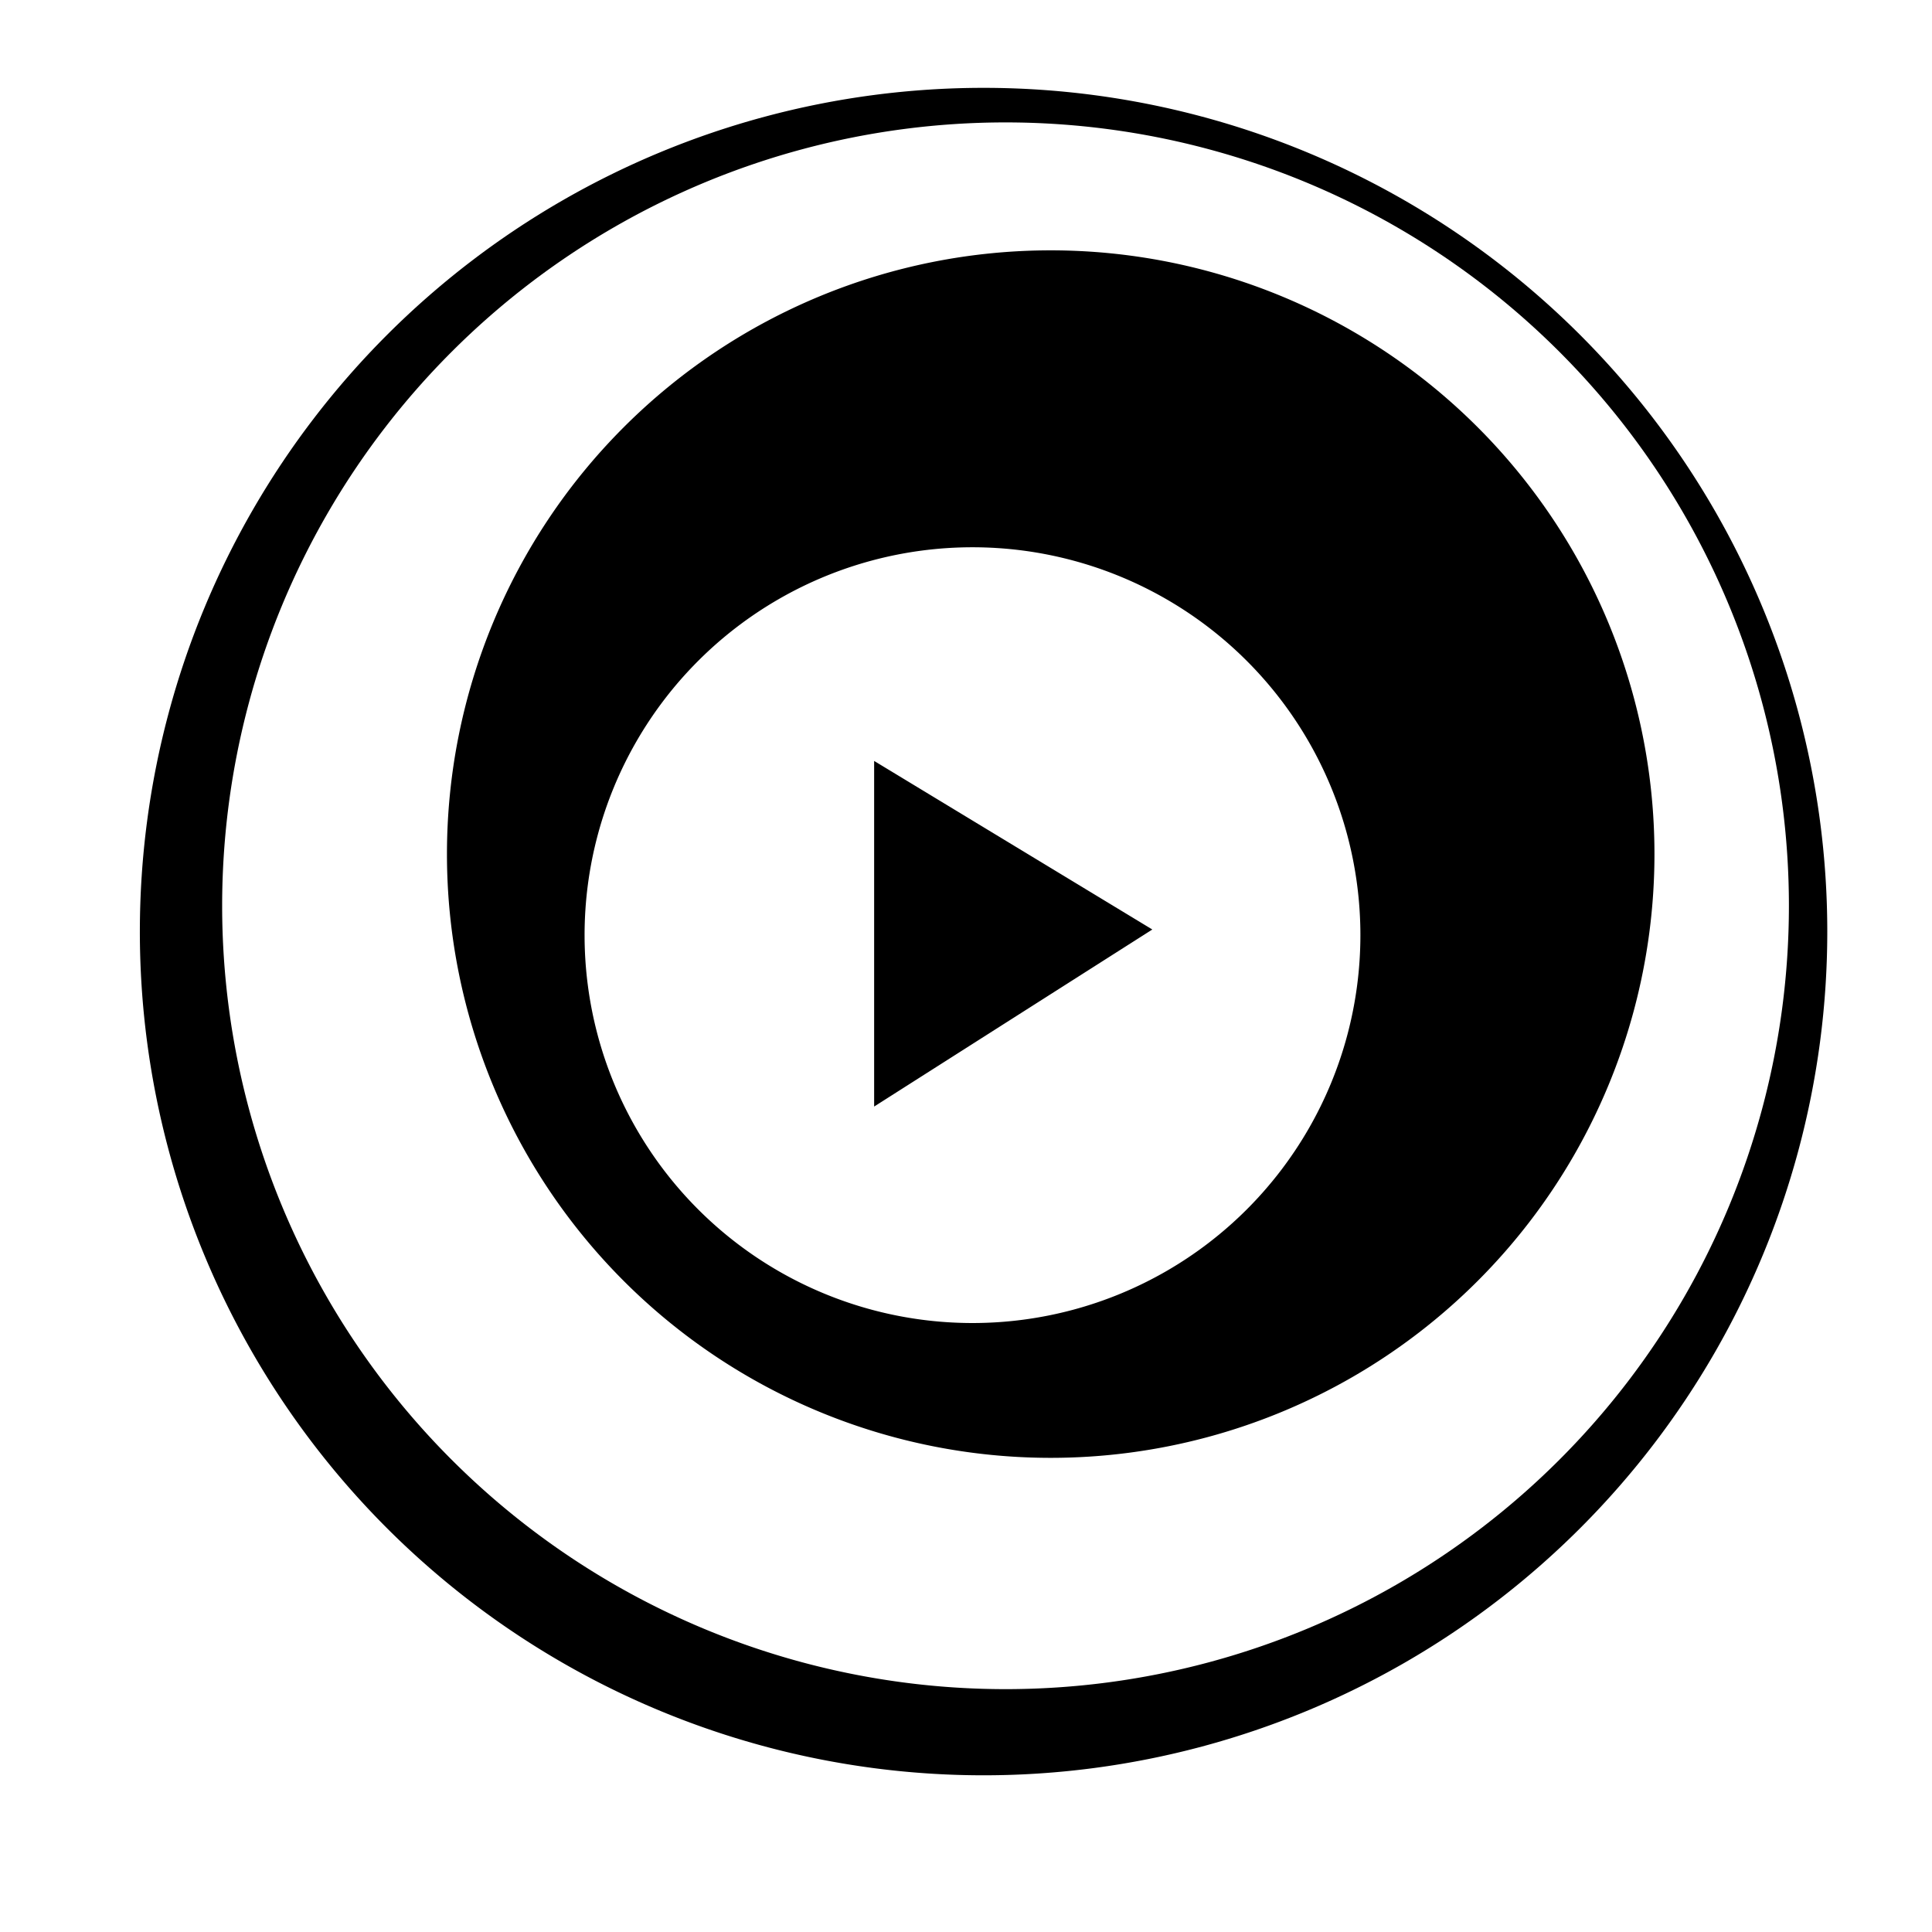
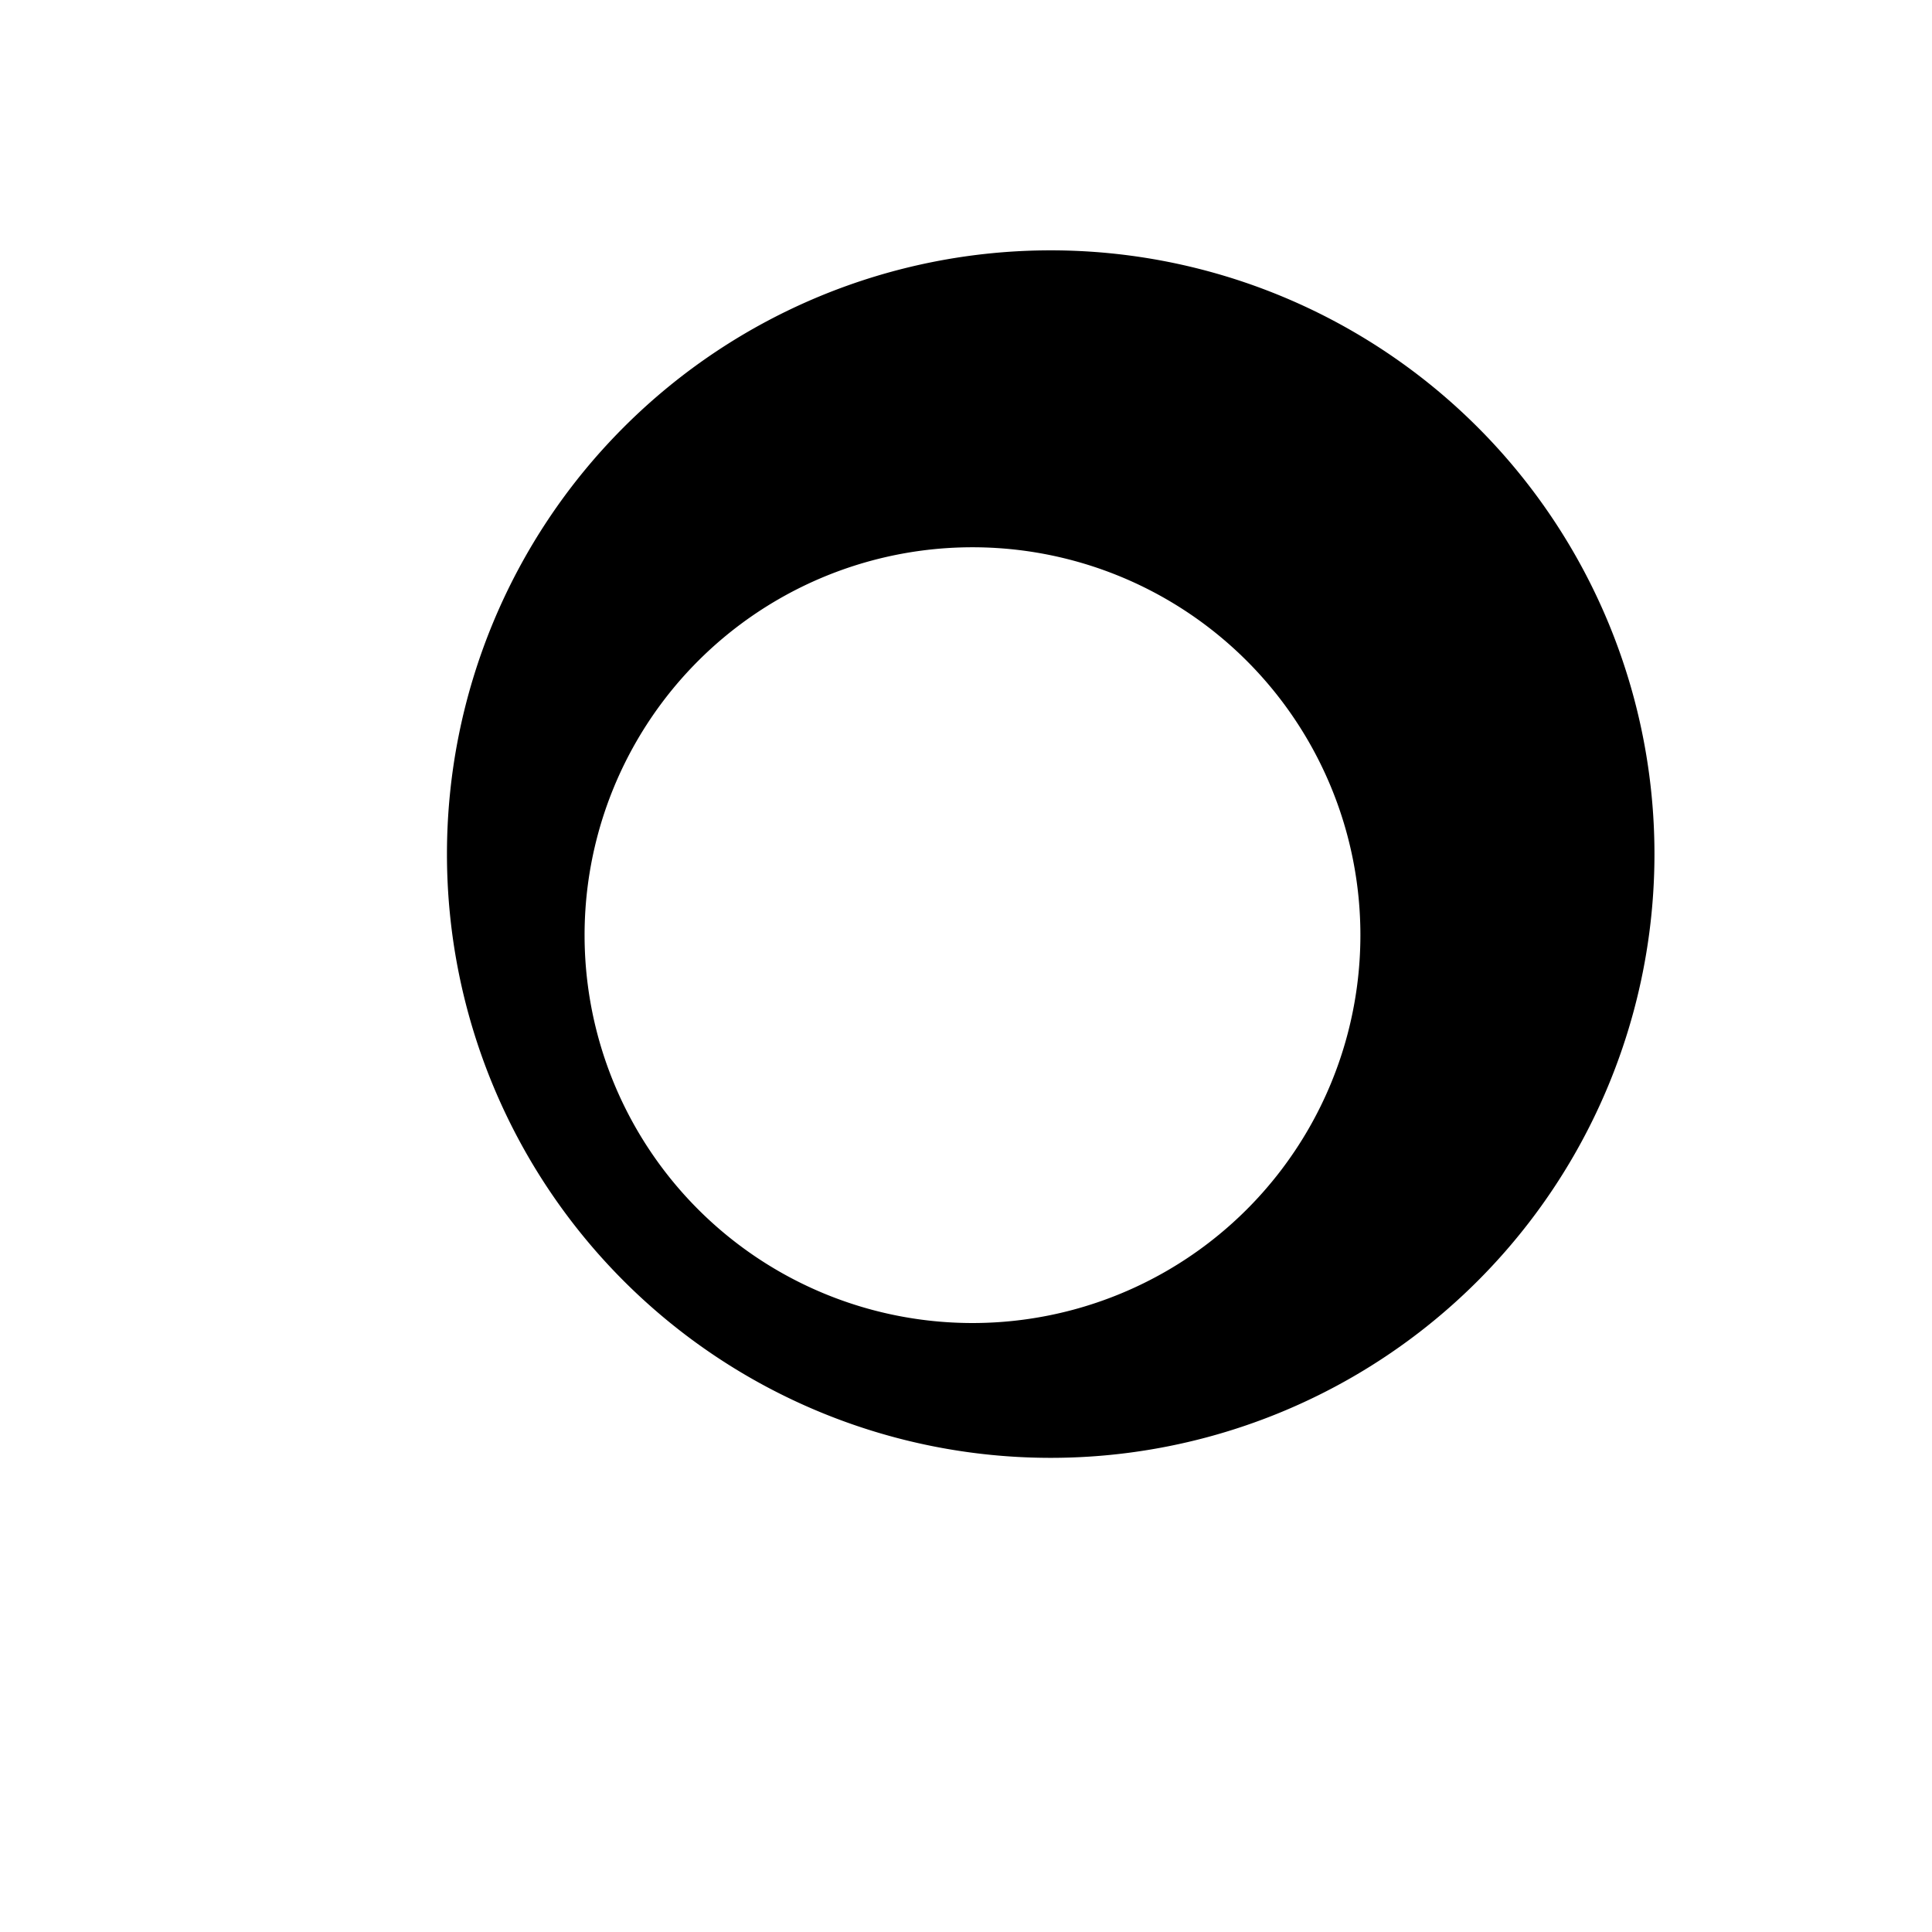
<svg xmlns="http://www.w3.org/2000/svg" xmlns:ns1="http://www.inkscape.org/namespaces/inkscape" xmlns:ns2="http://sodipodi.sourceforge.net/DTD/sodipodi-0.dtd" width="64" height="64" viewBox="0 0 64 64" id="svg2" version="1.1" ns1:version="0.91 r13725" ns2:docname="mpv-symbolic.svg">
  <defs id="defs4" />
  <ns2:namedview id="base" pagecolor="#ffffff" bordercolor="#666666" borderopacity="1.0" ns1:pageopacity="0.0" ns1:pageshadow="2" ns1:zoom="5.3710484" ns1:cx="19.094402" ns1:cy="44.778512" ns1:document-units="px" ns1:current-layer="layer1" showgrid="false" units="px" ns1:window-width="1920" ns1:window-height="1016" ns1:window-x="0" ns1:window-y="27" ns1:window-maximized="1" />
  <g ns1:label="Layer 1" ns1:groupmode="layer" id="layer1" transform="translate(0,-988.362)">
-     <path style="opacity:1;fill:#000000;fill-opacity:1;fill-rule:nonzero;stroke:none;stroke-width:0.102;stroke-linecap:round;stroke-linejoin:bevel;stroke-miterlimit:1;stroke-dasharray:none;stroke-dashoffset:0;stroke-opacity:0.992" d="M 32.582 2.91 A 27.949 27.949 0 0 0 4.633 30.859 A 27.949 27.949 0 0 0 32.582 58.809 A 27.949 27.949 0 0 0 60.531 30.859 A 27.949 27.949 0 0 0 32.582 2.91 z M 33.309 4.055 A 25.951 25.951 0 0 1 59.26 30.006 A 25.951 25.951 0 0 1 33.309 55.955 A 25.951 25.951 0 0 1 7.359 30.006 A 25.951 25.951 0 0 1 33.309 4.055 z " transform="translate(0,988.362)" id="path4380" />
-     <path id="path4412" transform="translate(0,988.362)" style="fill:#000000;fill-opacity:1;fill-rule:evenodd;stroke:none;stroke-width:0.1;stroke-linecap:butt;stroke-linejoin:miter;stroke-miterlimit:4;stroke-dasharray:none;stroke-opacity:1" d="m 32.215,18.129 a 12.849,12.849 0 0 0 -12.85,12.85 12.849,12.849 0 0 0 12.85,12.848 12.849,12.849 0 0 0 12.85,-12.848 12.849,12.849 0 0 0 -12.85,-12.85 z m -3.258,7.078 9.215,5.584 -9.215,5.865 0,-11.449 z M 54.806,28.293 a 20,20 0 0 1 -20,20 20,20 0 0 1 -20,-20 20,20 0 0 1 20,-20 20,20 0 0 1 20,20 z" />
+     <path id="path4412" transform="translate(0,988.362)" style="fill:#000000;fill-opacity:1;fill-rule:evenodd;stroke:none;stroke-width:0.1;stroke-linecap:butt;stroke-linejoin:miter;stroke-miterlimit:4;stroke-dasharray:none;stroke-opacity:1" d="m 32.215,18.129 a 12.849,12.849 0 0 0 -12.85,12.85 12.849,12.849 0 0 0 12.85,12.848 12.849,12.849 0 0 0 12.85,-12.848 12.849,12.849 0 0 0 -12.85,-12.85 z z M 54.806,28.293 a 20,20 0 0 1 -20,20 20,20 0 0 1 -20,-20 20,20 0 0 1 20,-20 20,20 0 0 1 20,20 z" />
  </g>
</svg>